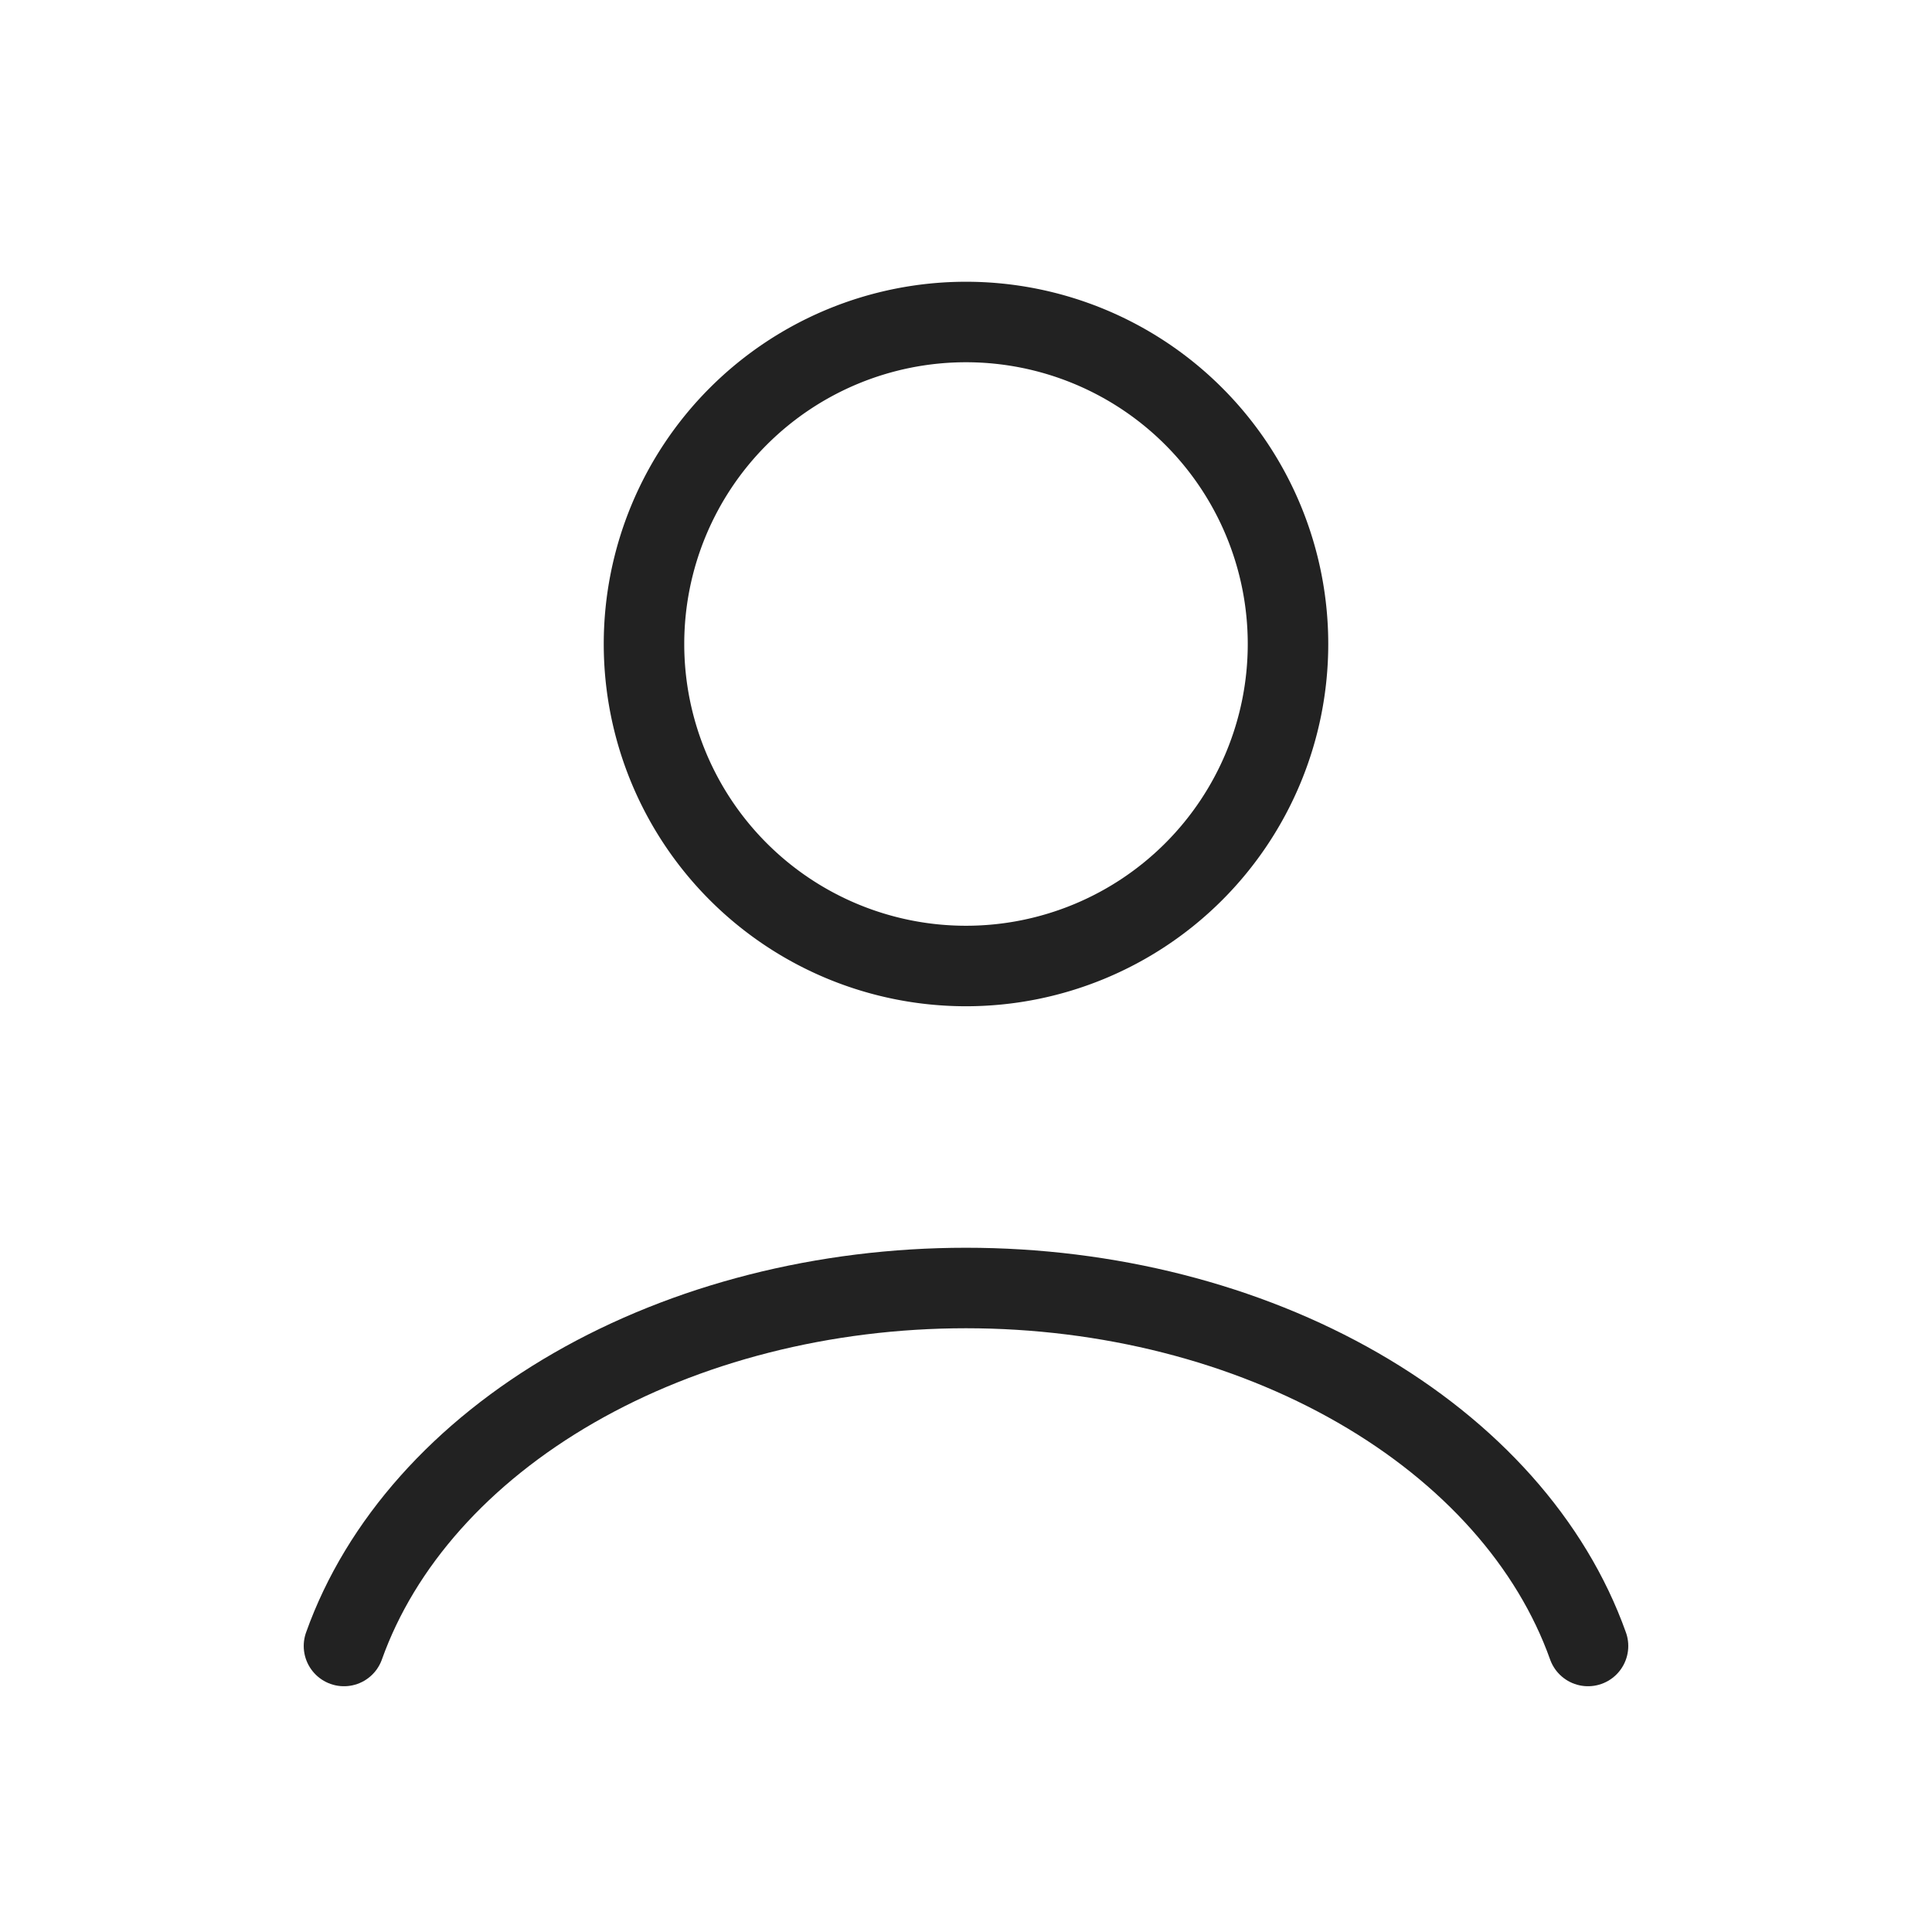
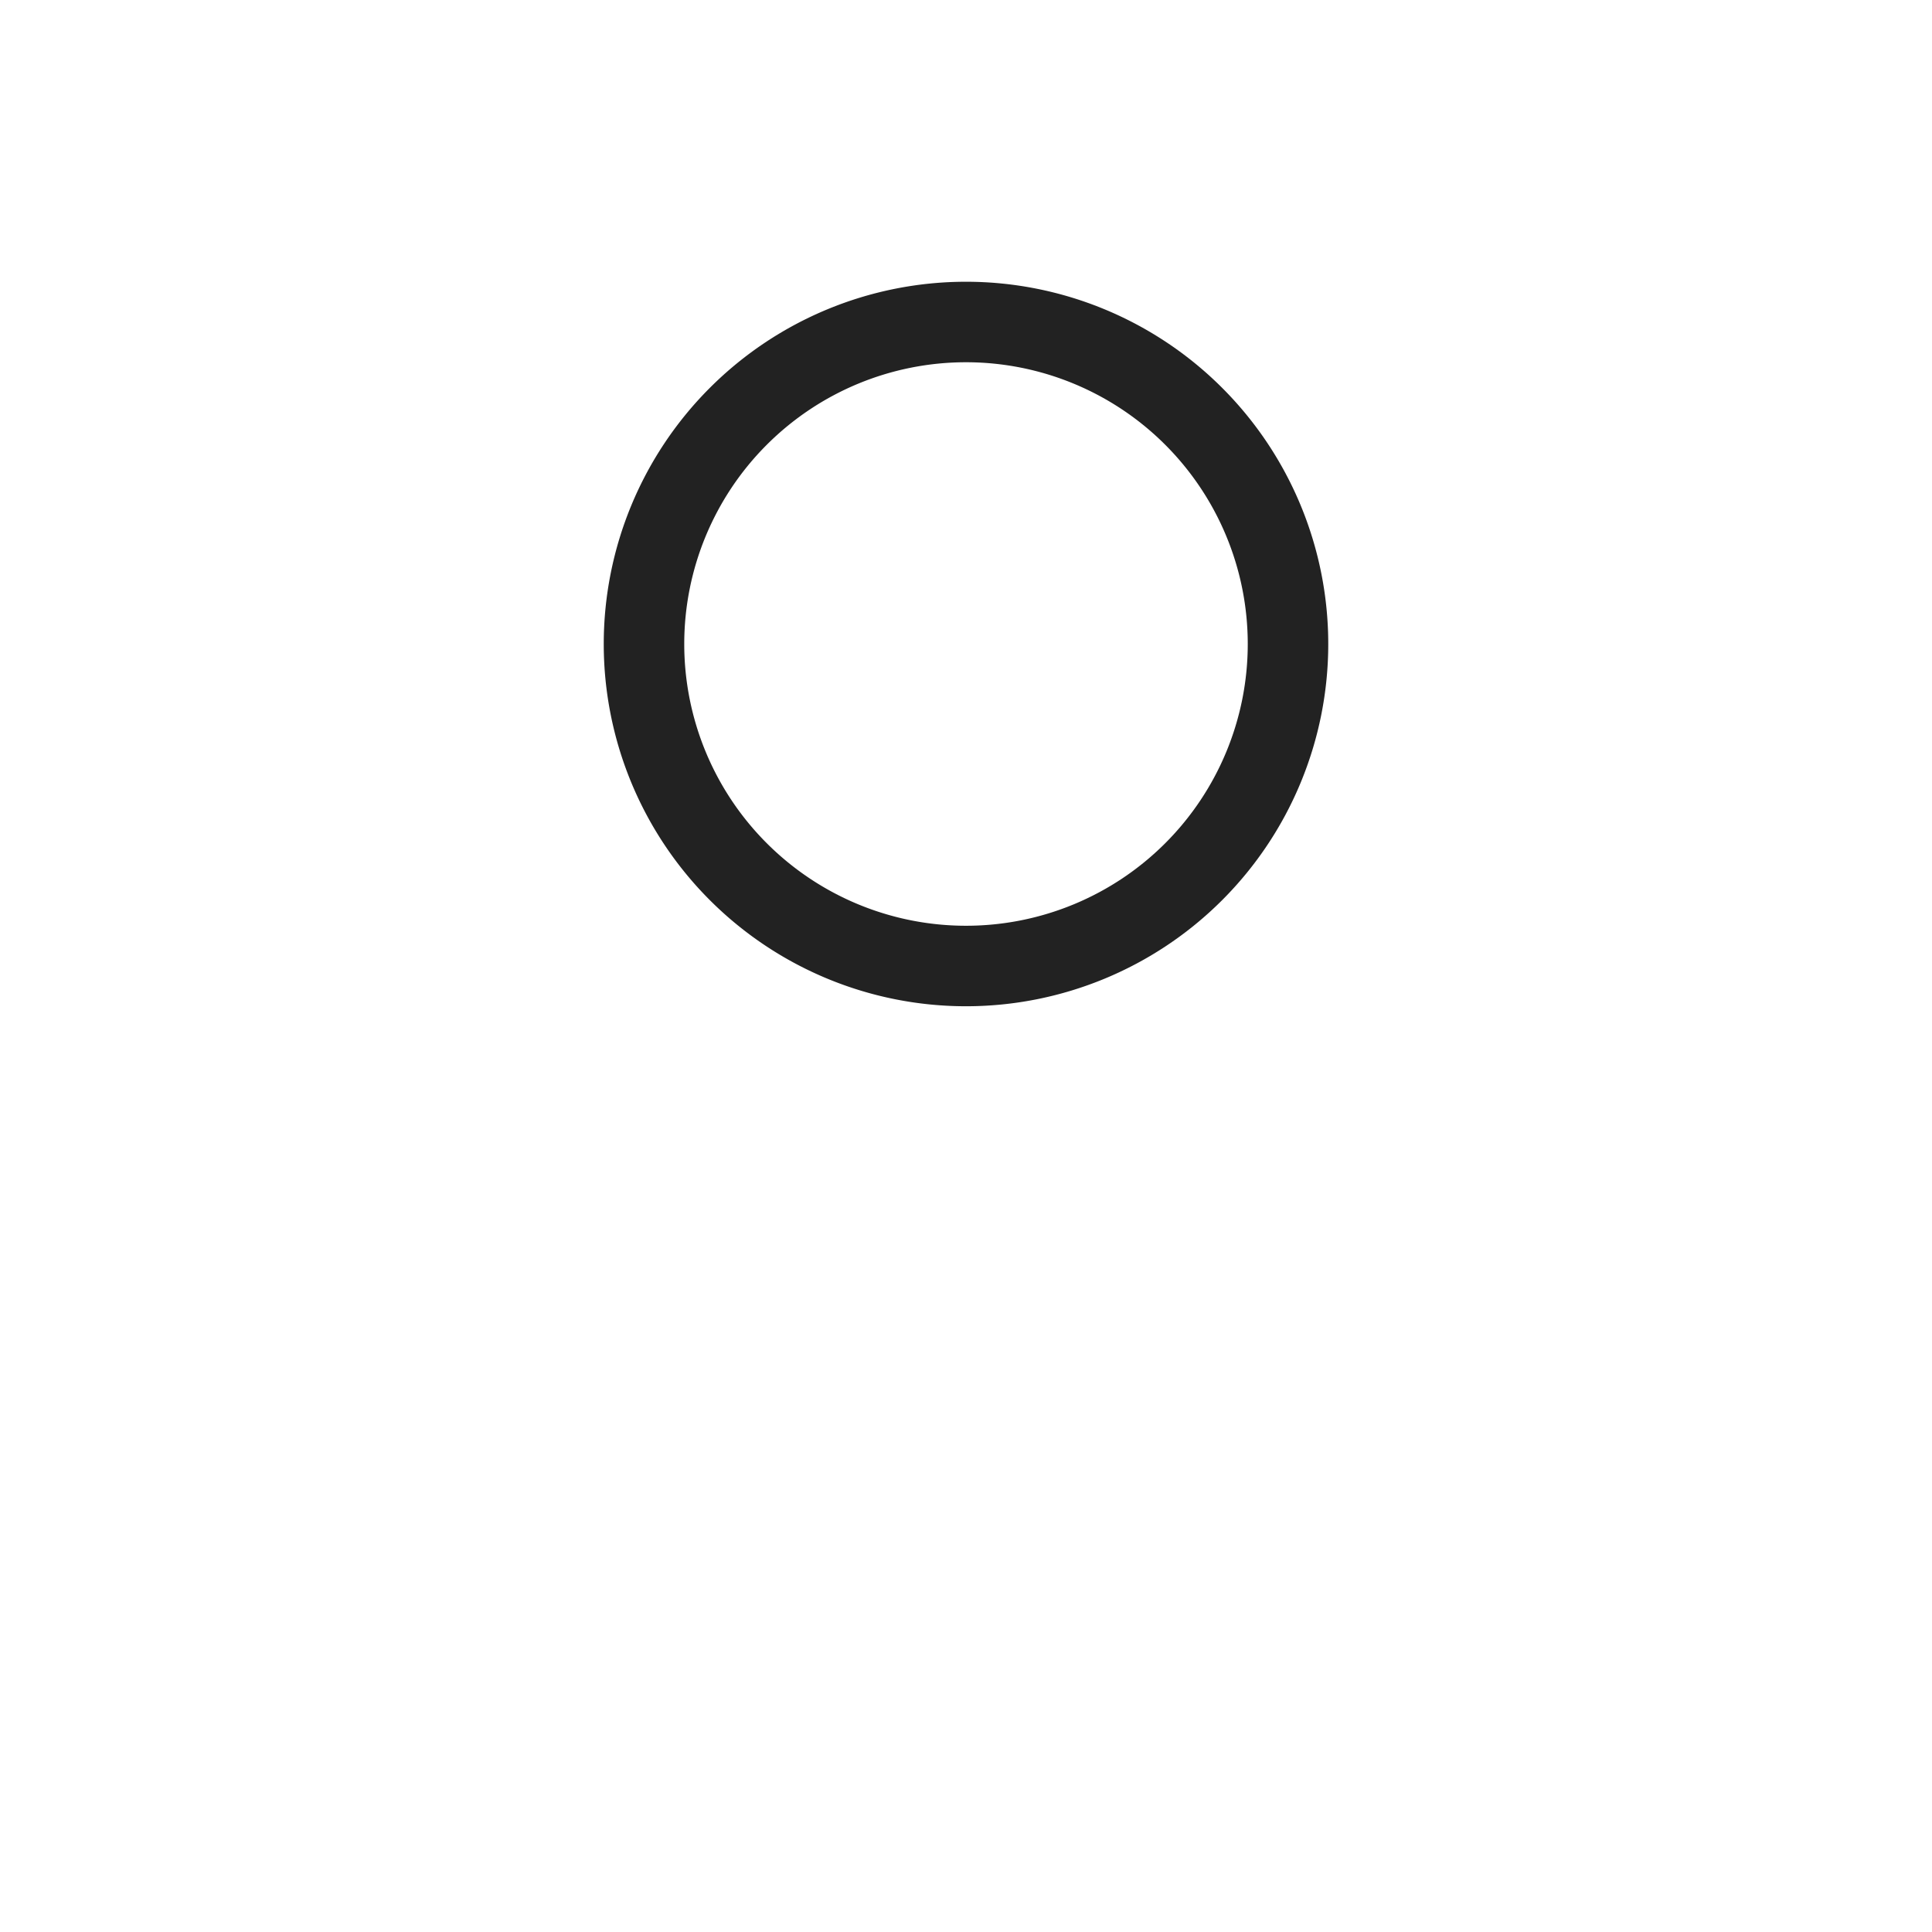
<svg xmlns="http://www.w3.org/2000/svg" data-bbox="4.273 4 15.454 16.447" viewBox="0 0 24 24" height="800" width="800" data-type="ugc">
  <g>
-     <path stroke-linecap="round" stroke="#222222" d="M19.727 20.447c-.455-1.276-1.46-2.403-2.857-3.207S13.761 16 12 16s-3.473.436-4.87 1.24-2.402 1.931-2.857 3.207" fill="none" />
    <path stroke-linecap="round" stroke="#222222" d="M16 8a4 4 0 1 1-8 0 4 4 0 0 1 8 0z" fill="none" />
  </g>
</svg>